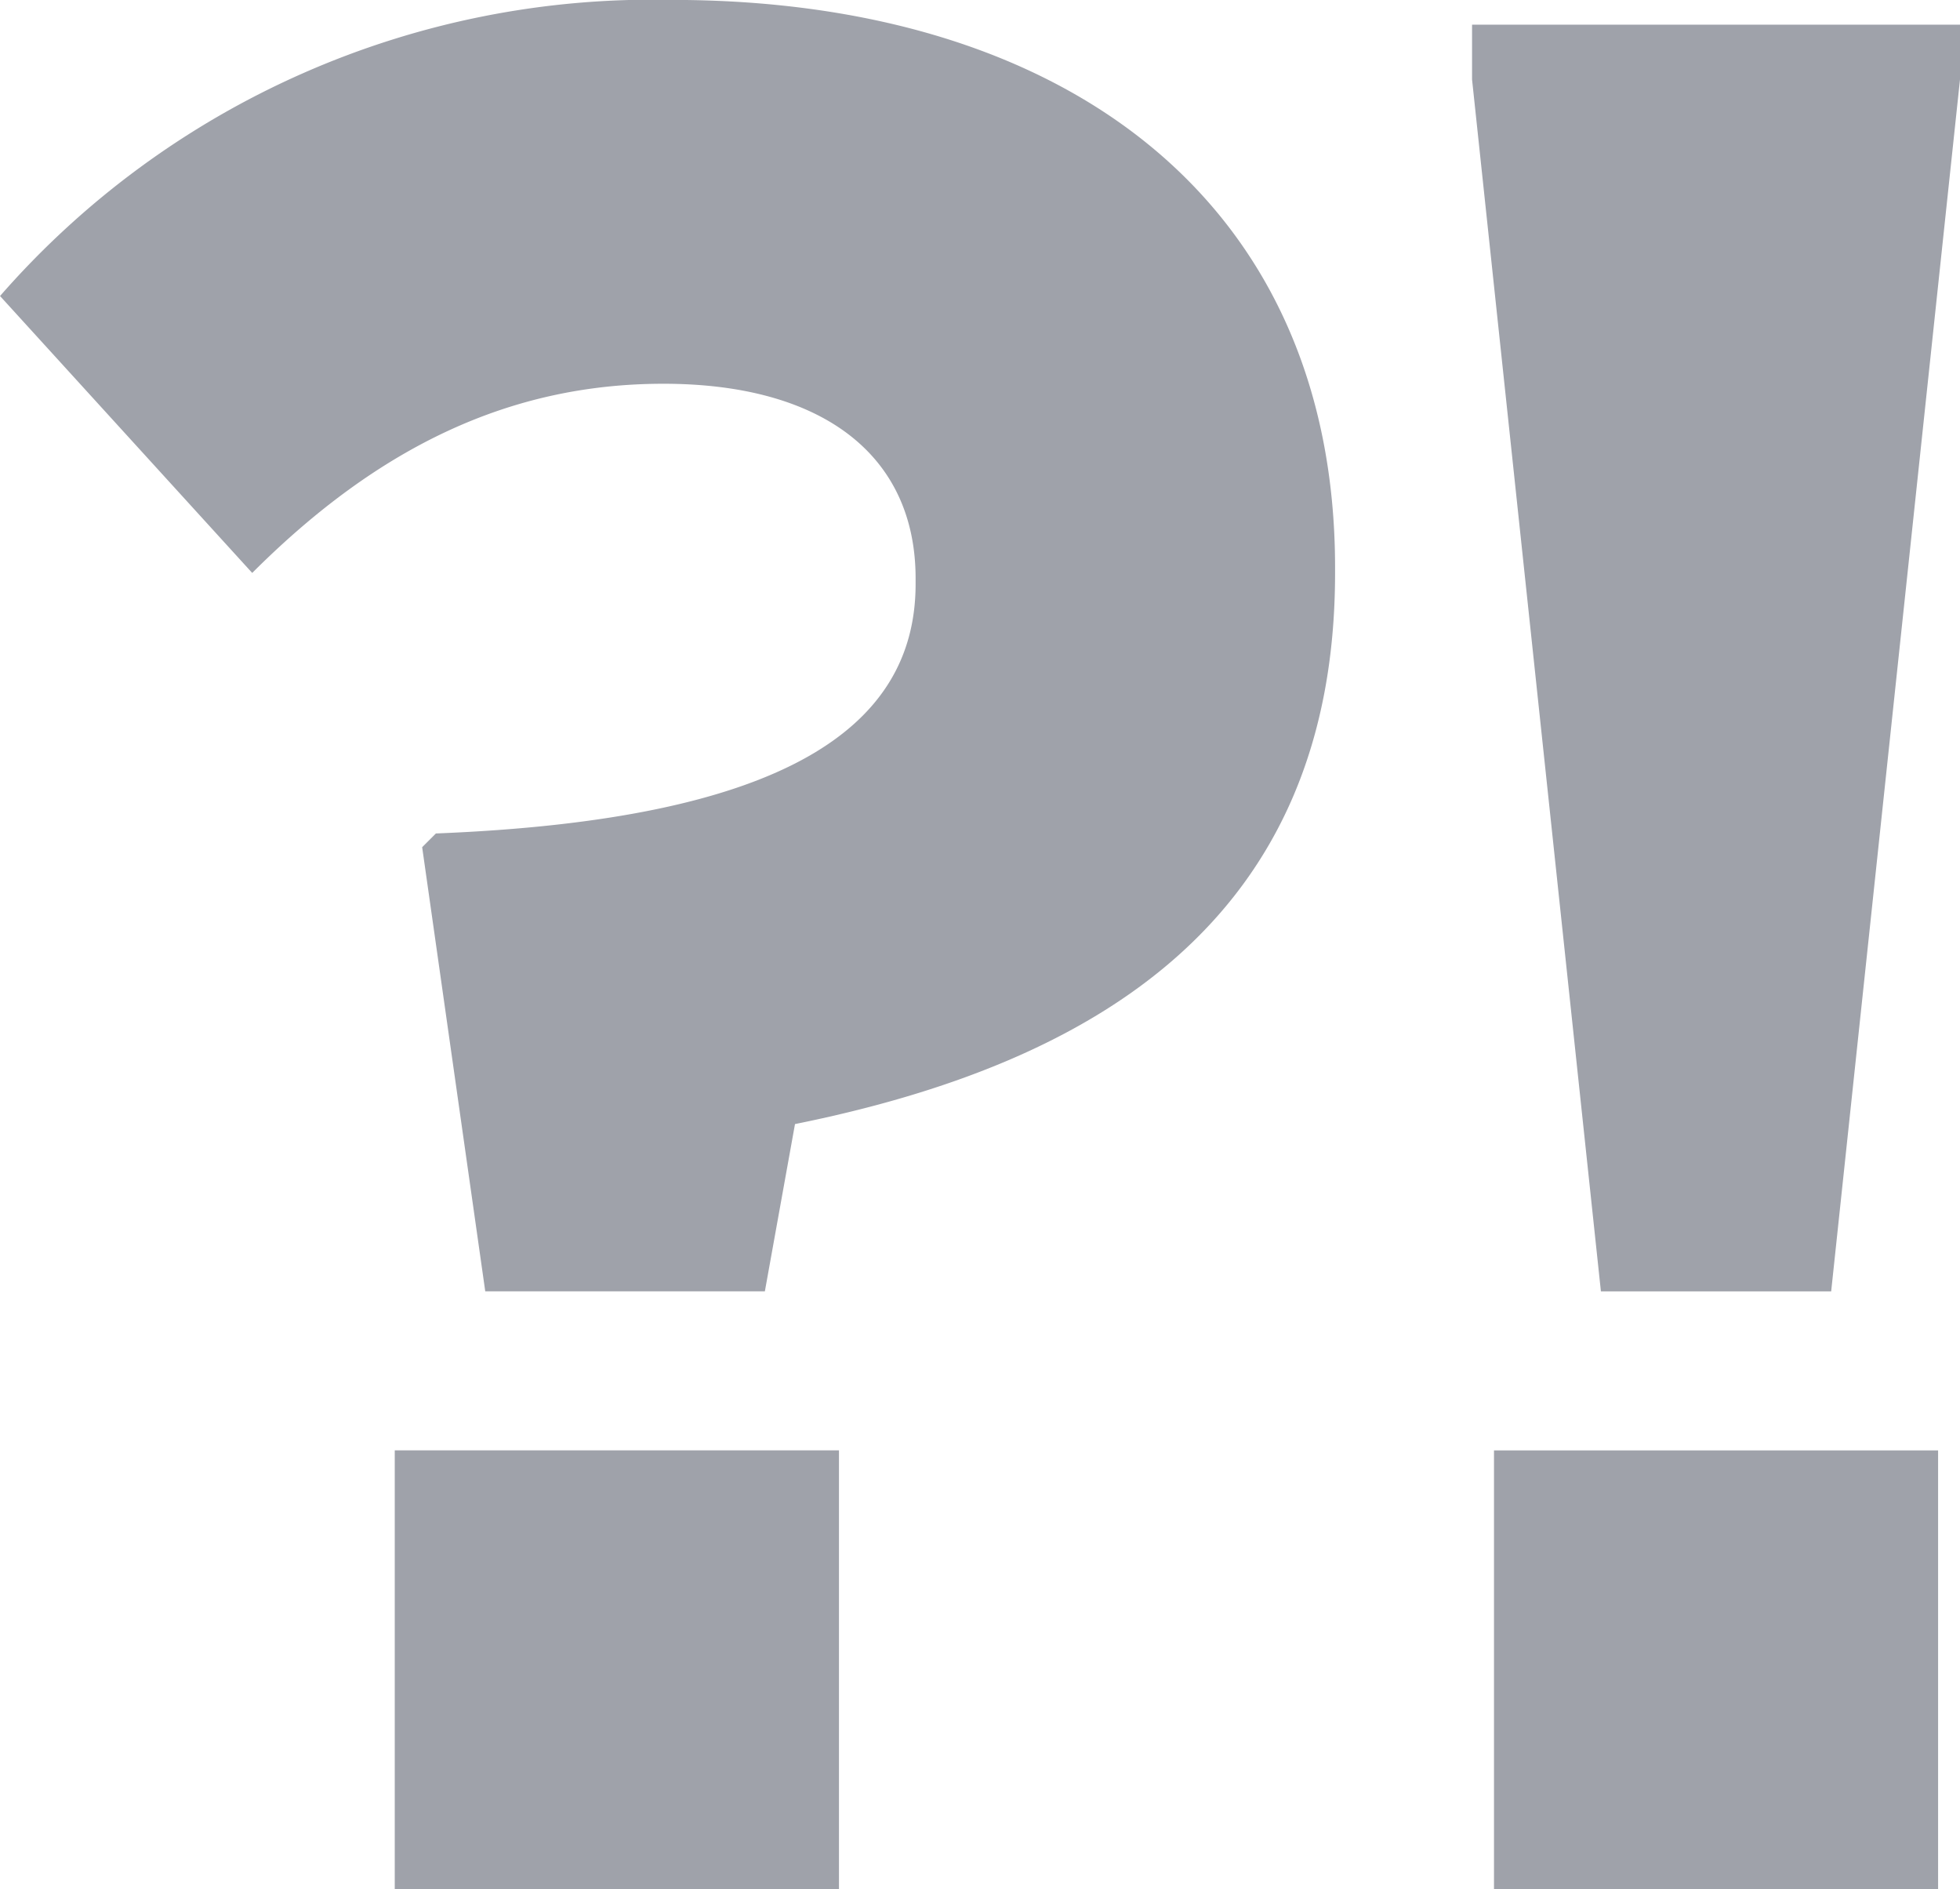
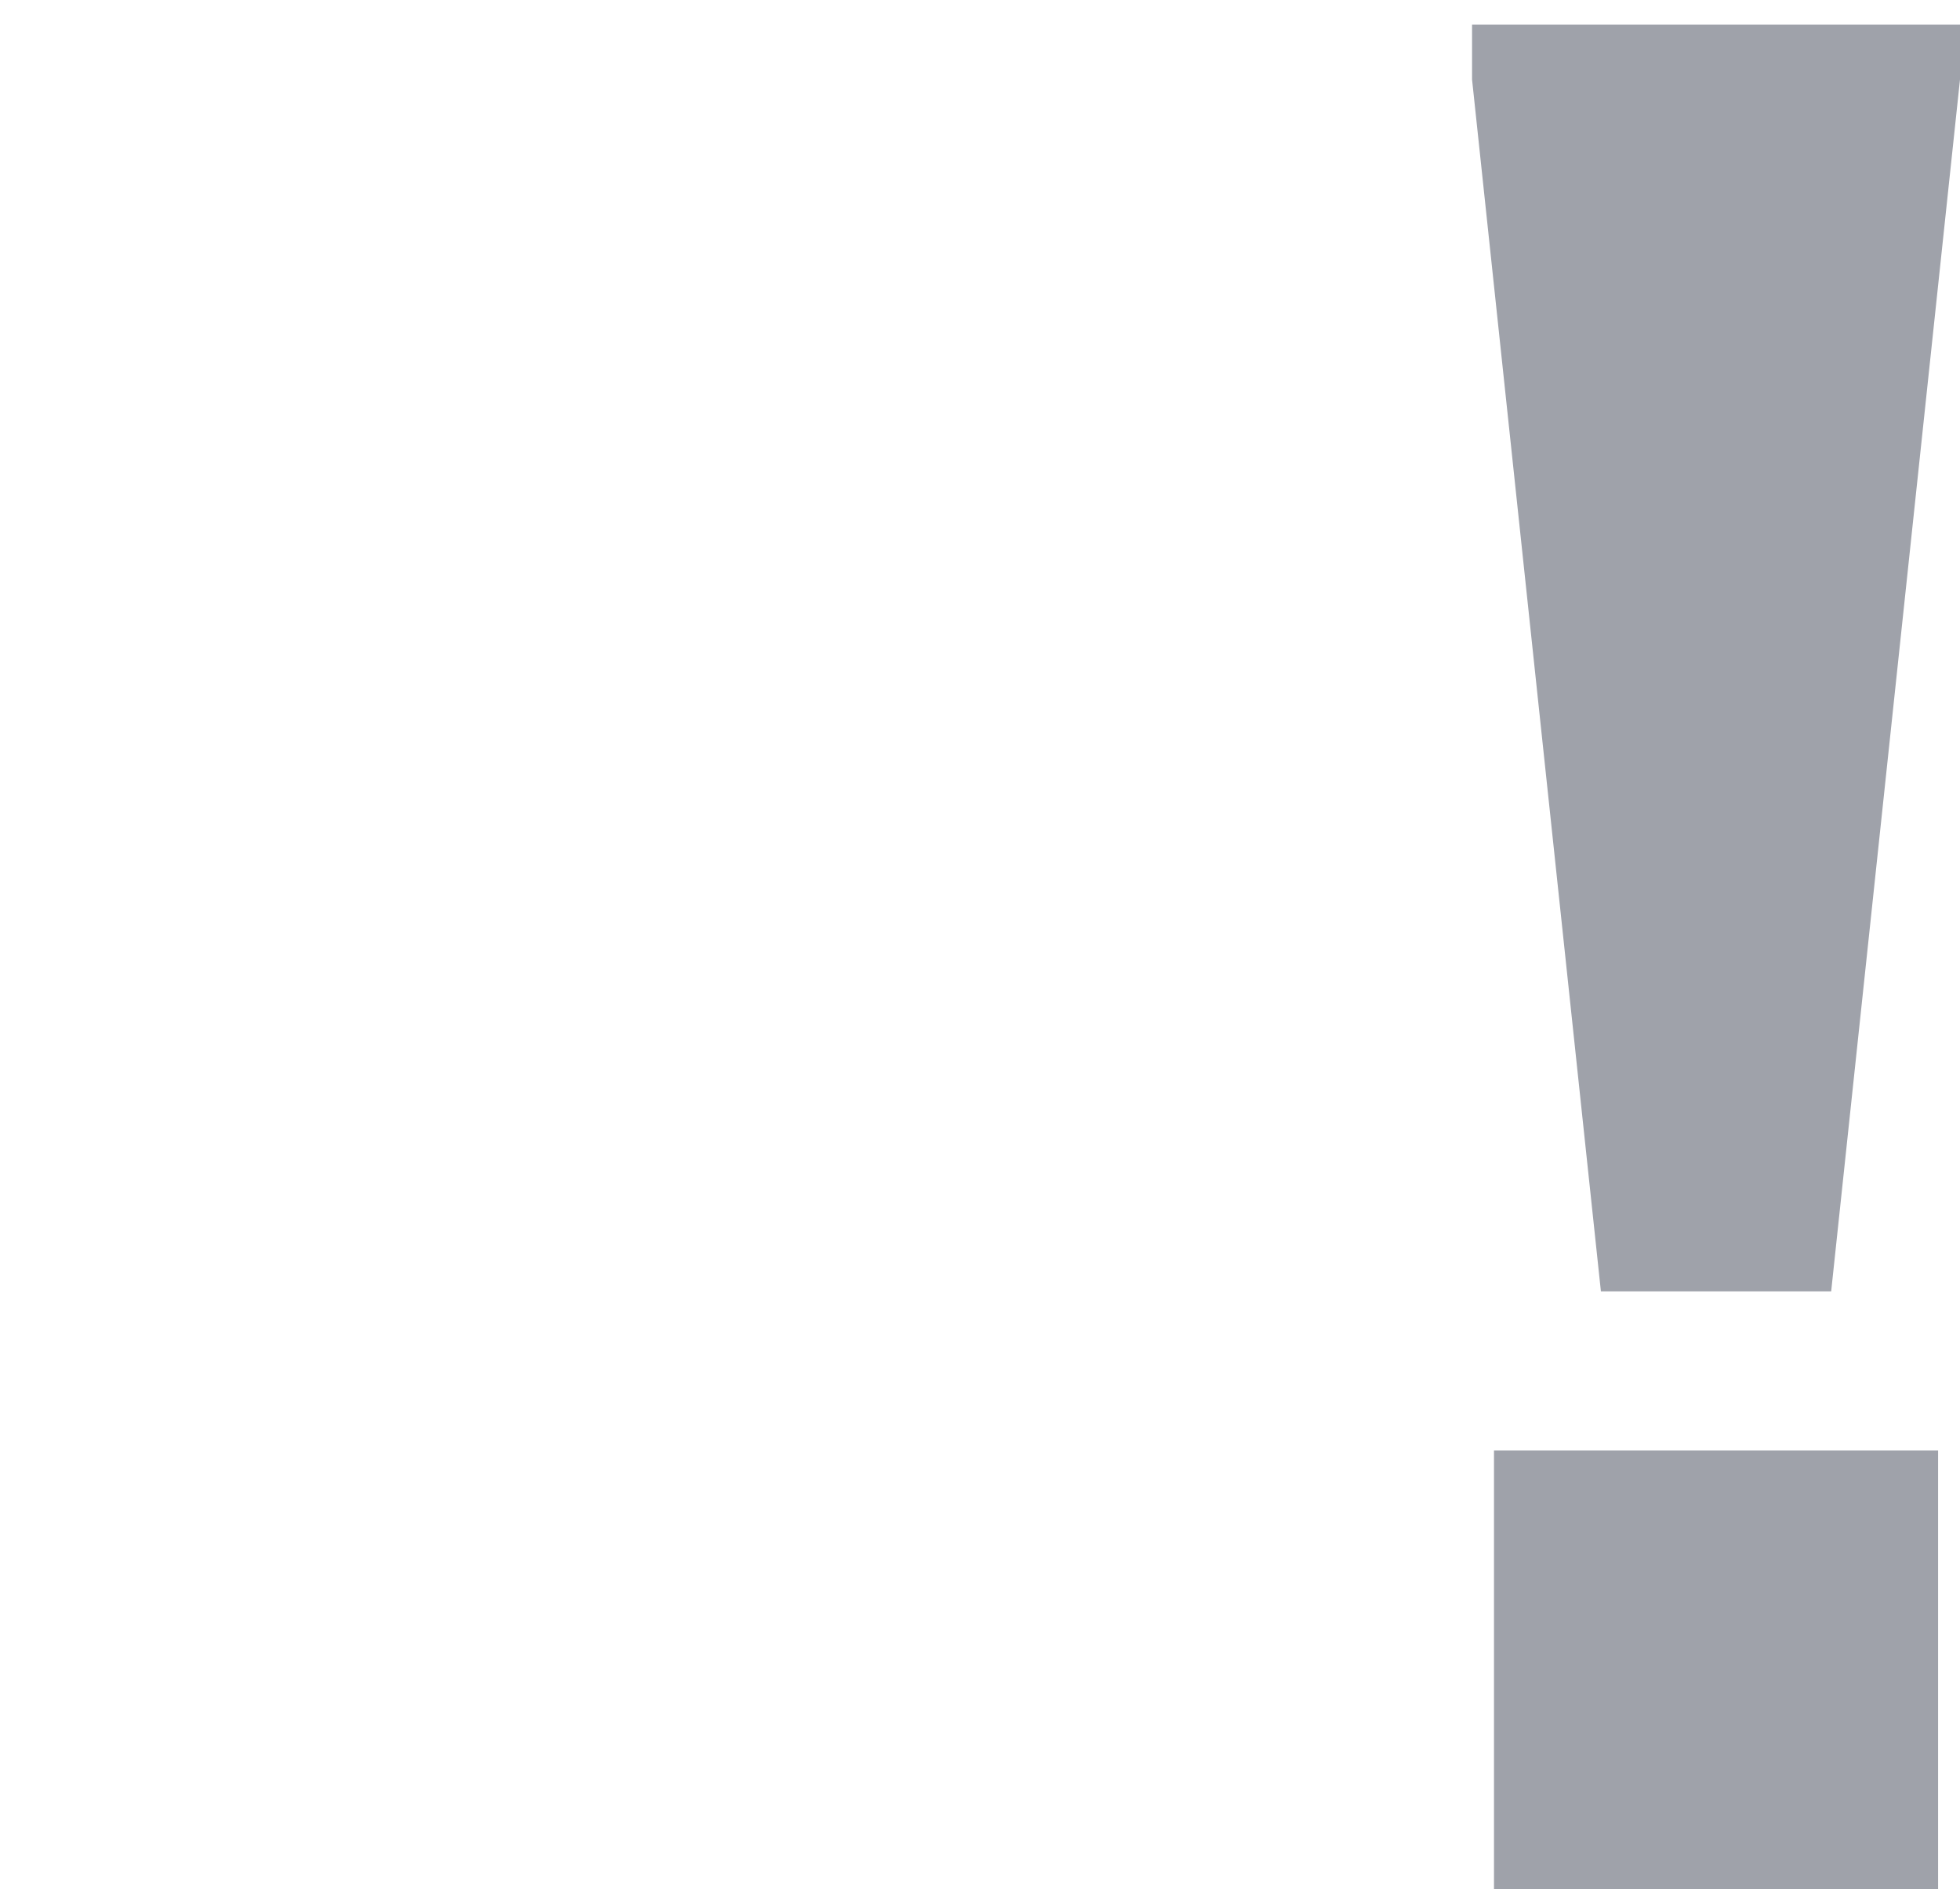
<svg xmlns="http://www.w3.org/2000/svg" width="63.43" height="61.125" viewBox="0 0 63.43 61.125">
  <g id="グループ_3770" data-name="グループ 3770" transform="translate(-910.105 -496.29)">
-     <path id="パス_12202" data-name="パス 12202" d="M282.411,387.537l.444-.444c11.178-.443,15.525-3.371,15.525-8.073v-.178c0-3.992-3.016-6.3-8.161-6.3-4.968,0-9.226,2.041-13.308,6.121l-8.161-8.96a28.023,28.023,0,0,1,21.735-9.581c12.775,0,21.47,6.565,21.47,18.364v.178c0,11.267-7.807,15.88-17.478,17.832l-.975,5.412h-9.049Zm-.887,19.516H295.9v14.2H281.524Z" transform="translate(641.356 136.165)" fill="#9fa2aa" />
    <path id="パス_12203" data-name="パス 12203" d="M339.225,363.079v-1.774h15.791v1.774l-4.169,39.212h-7.452Zm.71,44.357h14.372v14.2H339.935Z" transform="translate(618.519 135.783)" fill="#9fa2aa" />
  </g>
</svg>